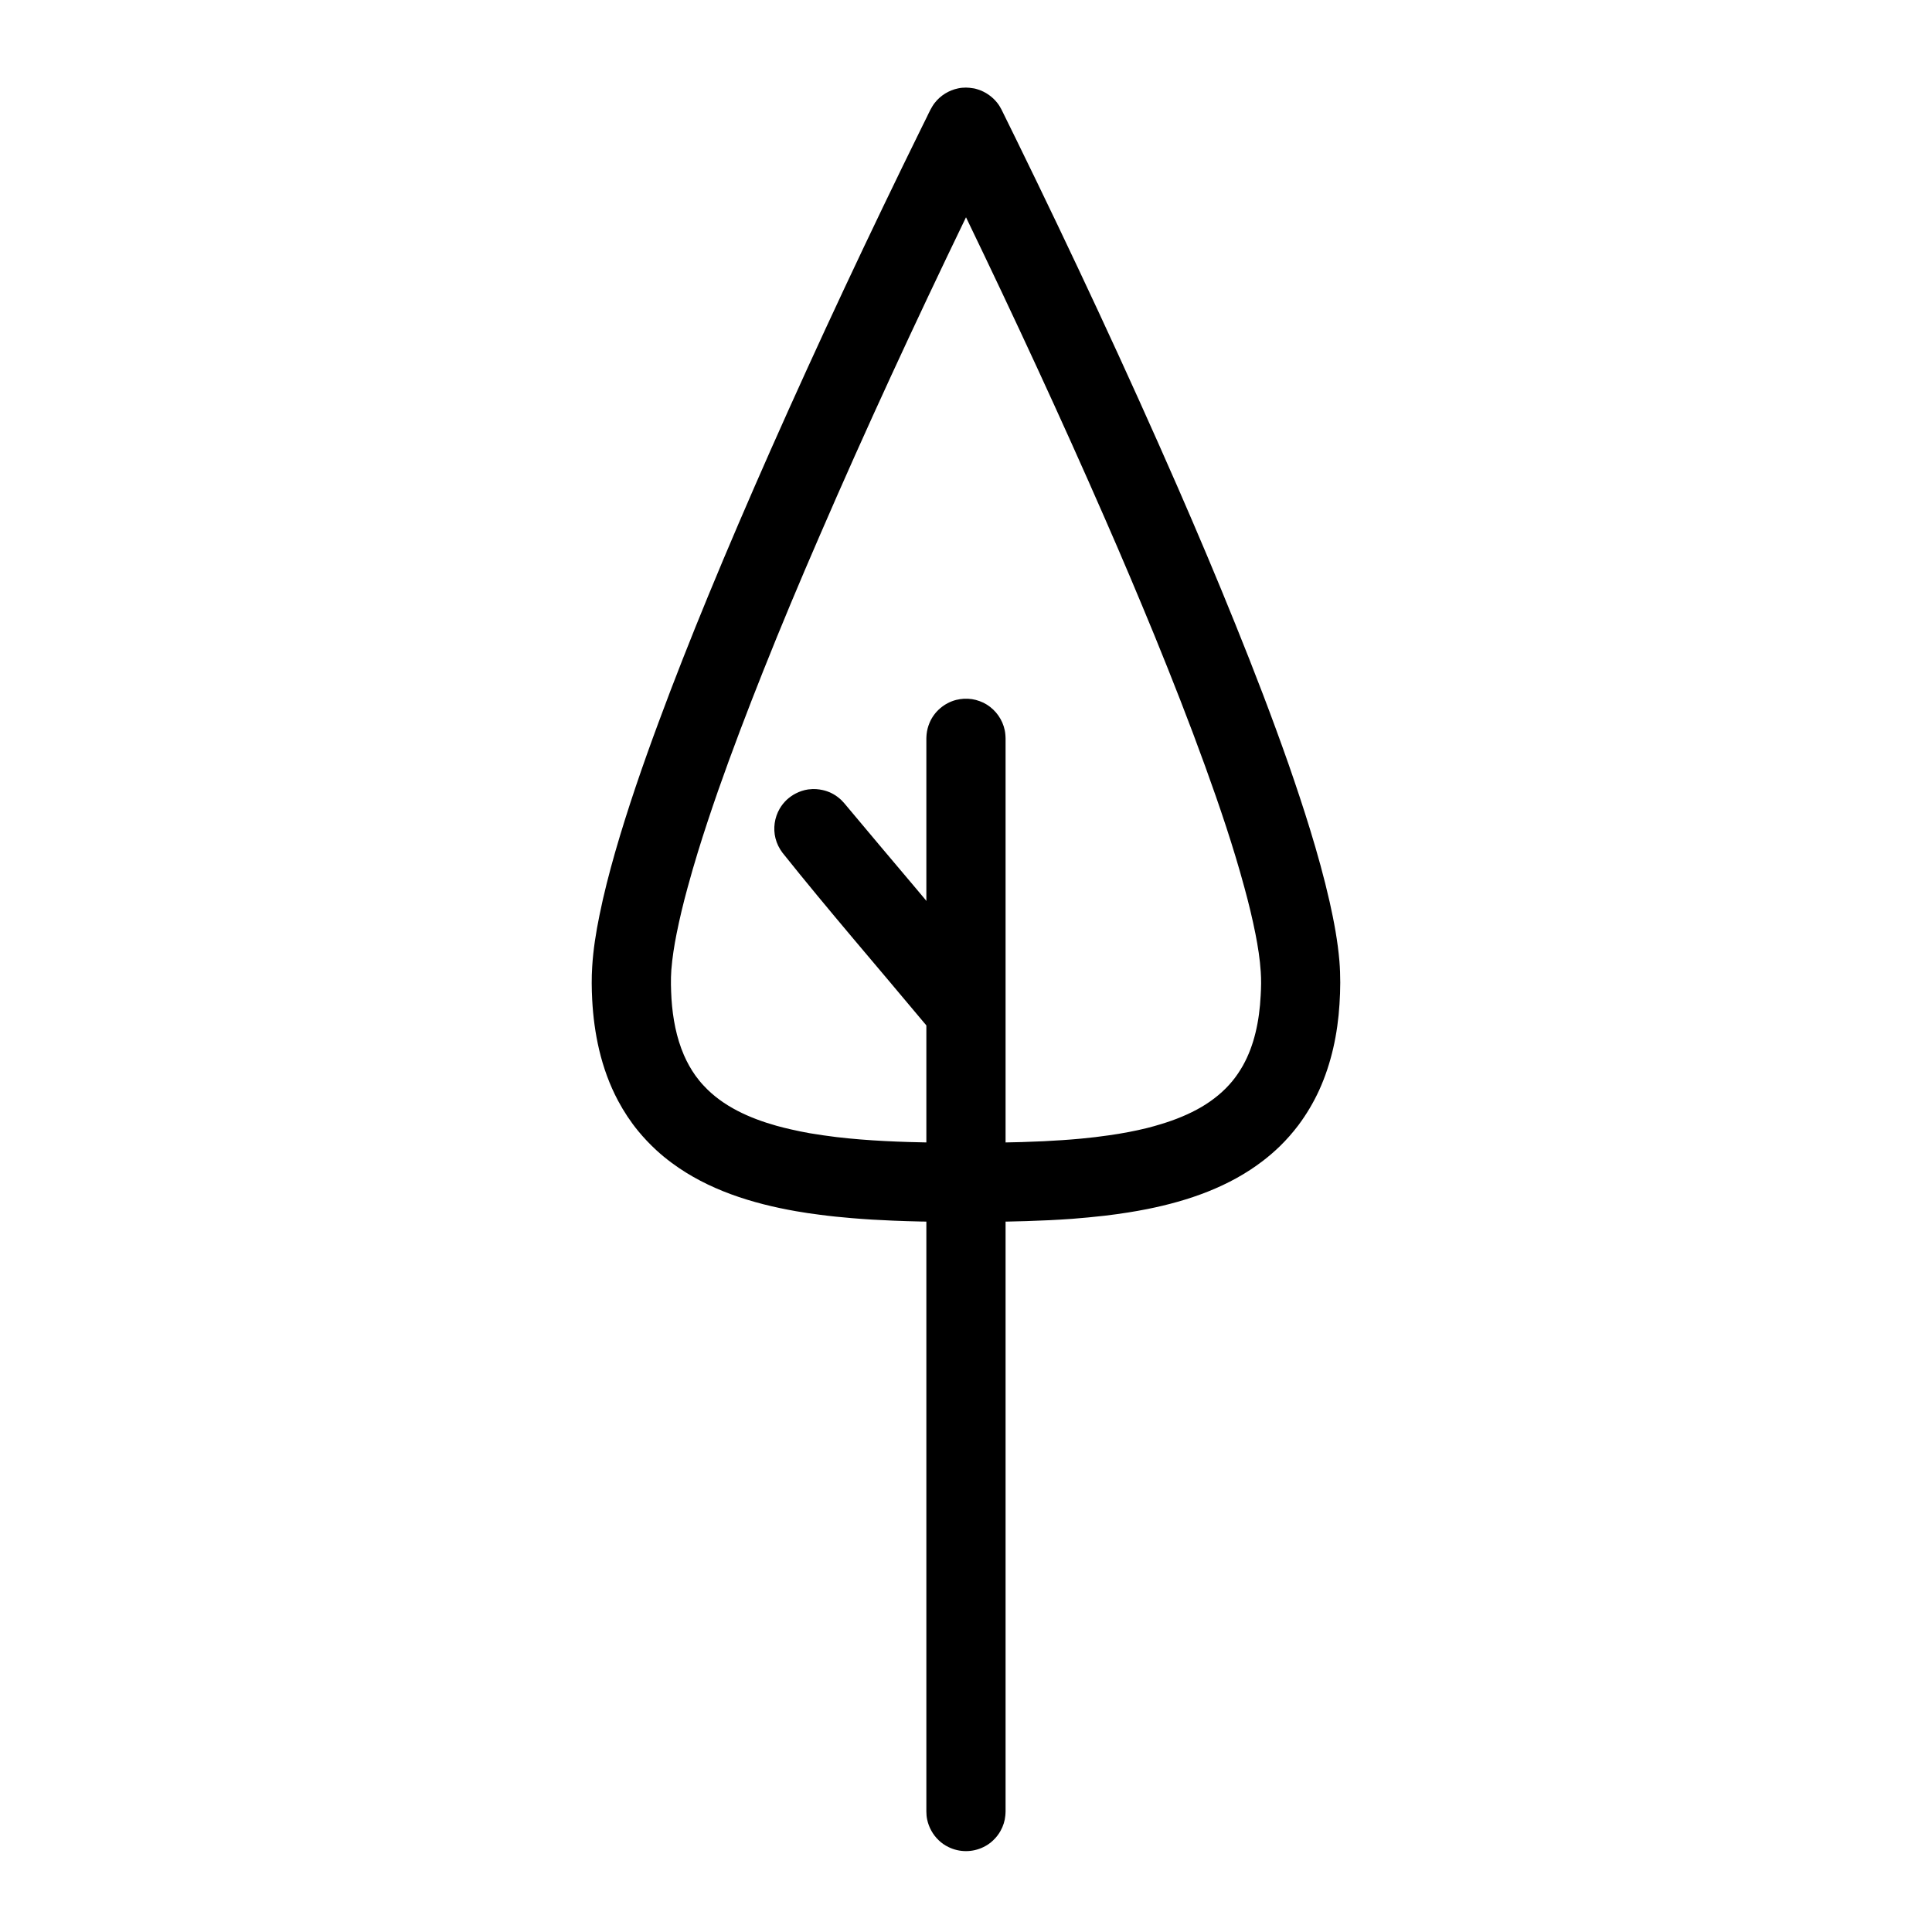
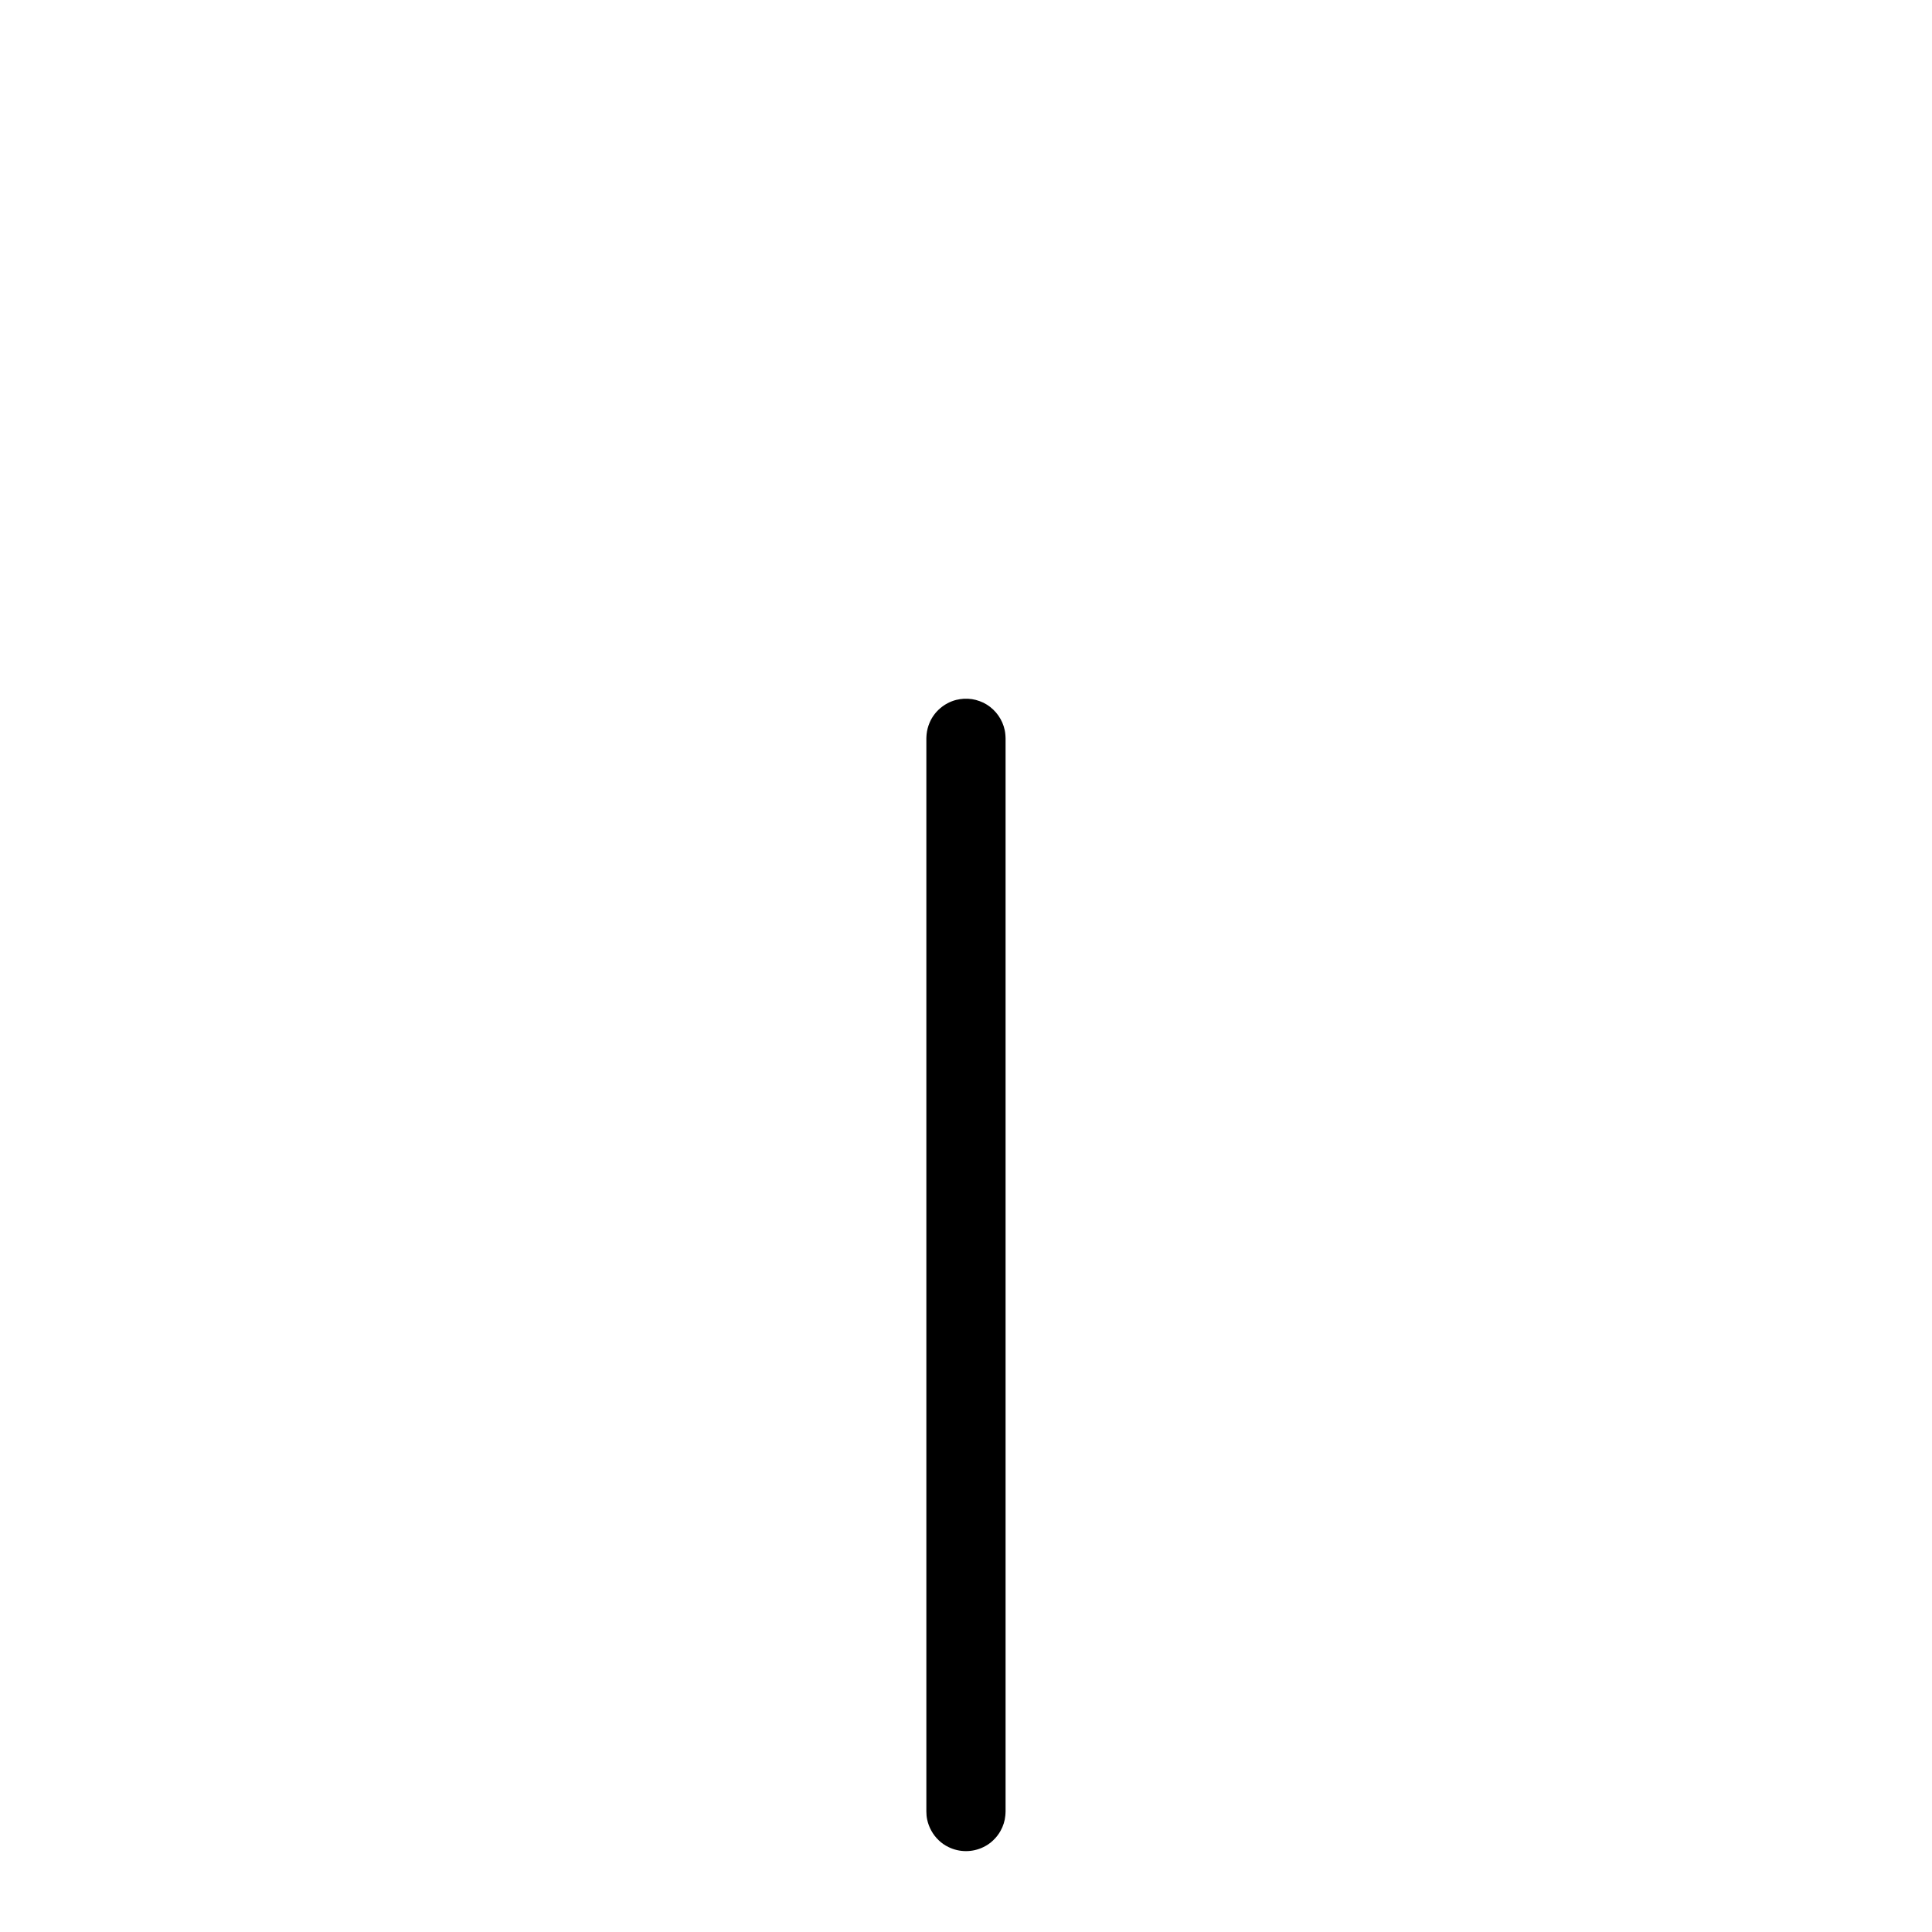
<svg xmlns="http://www.w3.org/2000/svg" fill="#000000" width="800px" height="800px" version="1.1" viewBox="144 144 512 512">
  <g>
-     <path d="m359.46 353.1c-0.418 0.02-0.859 0.062-1.281 0.105-1.133 0.168-2.227 0.523-3.254 1.051-0.883 0.441-1.699 1.027-2.434 1.699-0.734 0.691-1.363 1.492-1.867 2.352-1.363 2.352-1.785 5.207-1.113 7.852 0.355 1.406 0.988 2.664 1.848 3.82 12.219 15.305 25.066 30.102 37.598 45.133 0.273 0.336 0.566 0.652 0.883 0.945 0.82 0.777 1.785 1.426 2.812 1.891 1.176 0.547 2.457 0.859 3.738 0.922 1.281 0.082 2.562-0.082 3.801-0.461 2.875-0.922 5.269-3.086 6.465-5.856 0.398-0.922 0.652-1.891 0.777-2.875 0.125-1.008 0.105-2.016-0.062-3-0.211-1.258-0.652-2.477-1.301-3.59-0.23-0.379-0.461-0.715-0.715-1.07-12.238-15.305-25.066-30.082-37.598-45.133-0.461-0.547-0.965-1.051-1.531-1.492-1.219-0.988-2.664-1.68-4.199-2.016-0.566-0.125-1.133-0.211-1.699-0.25-0.441-0.02-0.441-0.02-0.859-0.02z" />
    <path d="m401.59 329.28c0.336 0.082 0.691 0.125 1.027 0.211 0.691 0.188 1.363 0.441 1.996 0.734 2.562 1.258 4.535 3.57 5.394 6.297 0.211 0.672 0.355 1.363 0.418 2.078 0.043 0.355 0.043 0.715 0.062 1.051v284.42c-0.02 0.355-0.02 0.715-0.062 1.07-0.125 1.406-0.566 2.793-1.258 4.031-0.504 0.922-1.176 1.785-1.953 2.519-0.754 0.734-1.637 1.344-2.602 1.805-2.898 1.426-6.34 1.426-9.238 0-0.965-0.461-1.848-1.07-2.602-1.805-1.555-1.469-2.625-3.422-3.066-5.5-0.188-0.922-0.168-1.176-0.211-2.121v-284.42c0.02-0.336 0.02-0.691 0.062-1.051 0.105-1.07 0.379-2.098 0.797-3.086 1.258-2.961 3.883-5.207 7.012-6.023 0.672-0.168 1.387-0.273 2.098-0.316 0.355-0.02 0.691 0 1.051 0 0.355 0.043 0.715 0.062 1.07 0.105z" />
-     <path d="m401.05 167.28c0.945 0.125 1.176 0.125 2.078 0.418 2.016 0.629 3.84 1.891 5.144 3.547 0.586 0.754 0.672 0.965 1.133 1.785 1.281 2.602 2.562 5.184 3.82 7.766 14.906 30.438 29.242 61.148 42.824 92.195 5.246 12.027 10.371 24.121 15.281 36.297 4.996 12.344 9.781 24.77 14.191 37.344 1.973 5.688 3.883 11.398 5.648 17.152 1.953 6.359 3.738 12.762 5.207 19.25 1.156 5.164 2.141 10.41 2.582 15.68 0.316 3.801 0.273 7.621 0.02 11.418-0.484 7.809-2.141 15.66-5.394 22.797-1.492 3.254-3.336 6.359-5.481 9.238-1.512 1.996-3.148 3.863-4.934 5.606-1.406 1.363-2.898 2.644-4.449 3.84-8.902 6.863-19.754 10.621-30.691 12.805-1.68 0.336-3.359 0.629-5.059 0.902-2.078 0.336-4.156 0.609-6.234 0.859-2.856 0.336-5.711 0.586-8.566 0.82-4.031 0.293-8.102 0.484-12.156 0.609-6.887 0.211-13.77 0.25-20.656 0.211-4.914-0.043-9.824-0.125-14.738-0.336-3.652-0.148-7.305-0.355-10.957-0.672-2.832-0.23-5.668-0.523-8.5-0.902-2.059-0.25-4.113-0.566-6.172-0.922-11.652-2.035-23.344-5.668-32.938-12.785-1.449-1.07-2.832-2.203-4.156-3.422-1.699-1.574-3.297-3.254-4.766-5.039-2.035-2.477-3.82-5.184-5.332-8.02-2.266-4.242-3.906-8.816-5.016-13.496-1.027-4.367-1.617-8.836-1.848-13.309-0.148-2.898-0.188-5.793 0-8.691 0.273-4.598 1.008-9.152 1.93-13.664 1.133-5.625 2.582-11.211 4.156-16.73 3.359-11.652 7.328-23.133 11.547-34.512 4.137-11.188 8.523-22.273 13.059-33.293 5.312-12.91 10.852-25.758 16.5-38.543 12.824-28.926 26.281-57.582 40.262-85.984l1.219-2.457c0.629-1.301 1.219-2.644 2.121-3.801 1.531-1.953 3.738-3.316 6.172-3.82 0.922-0.188 1.156-0.168 2.098-0.211 0.355 0.02 0.715 0.043 1.051 0.062zm-1.09 34.383c-13.477 27.898-26.512 56.027-38.812 84.473-5.144 11.84-10.141 23.742-14.906 35.727-4.176 10.496-8.207 21.055-11.945 31.699-1.891 5.438-3.715 10.895-5.394 16.375-0.945 3.086-1.848 6.191-2.688 9.301-1.113 4.051-2.098 8.125-2.918 12.238-0.629 3.148-1.133 6.34-1.387 9.551-0.188 2.582-0.105 5.164 0.043 7.727 0.336 5.082 1.281 10.203 3.297 14.863 0.84 1.93 1.867 3.777 3.086 5.481 0.672 0.922 1.387 1.805 2.164 2.625 5.082 5.5 12.195 8.629 19.293 10.621 1.281 0.355 2.562 0.672 3.863 0.965 1.637 0.379 3.297 0.715 4.953 1.008 2.371 0.398 4.746 0.734 7.117 1.027 8.418 0.988 16.898 1.301 25.379 1.449 5.941 0.082 11.859 0.082 17.801 0 3.906-0.062 7.789-0.168 11.672-0.355 3.316-0.168 6.633-0.379 9.93-0.691 2.477-0.23 4.953-0.523 7.41-0.883 1.723-0.25 3.465-0.523 5.184-0.859 1.617-0.316 3.234-0.652 4.828-1.051 1.258-0.316 2.519-0.672 3.758-1.051 3.738-1.133 7.367-2.582 10.746-4.555 3.086-1.828 5.918-4.113 8.188-6.887 1.051-1.281 1.953-2.644 2.769-4.074 1.512-2.707 2.582-5.625 3.316-8.629 0.797-3.254 1.219-6.59 1.387-9.949 0.125-2.078 0.168-4.176 0.02-6.254-0.211-3.379-0.754-6.758-1.406-10.078-0.82-4.113-1.805-8.188-2.918-12.238-2.938-10.875-6.57-21.578-10.41-32.18-4.219-11.652-8.754-23.195-13.434-34.656-4.262-10.371-8.629-20.719-13.141-31.004-11.715-26.809-24.035-53.363-36.758-79.727l-0.043-0.082c-0.02 0.02-0.02 0.043-0.043 0.082z" />
  </g>
</svg>